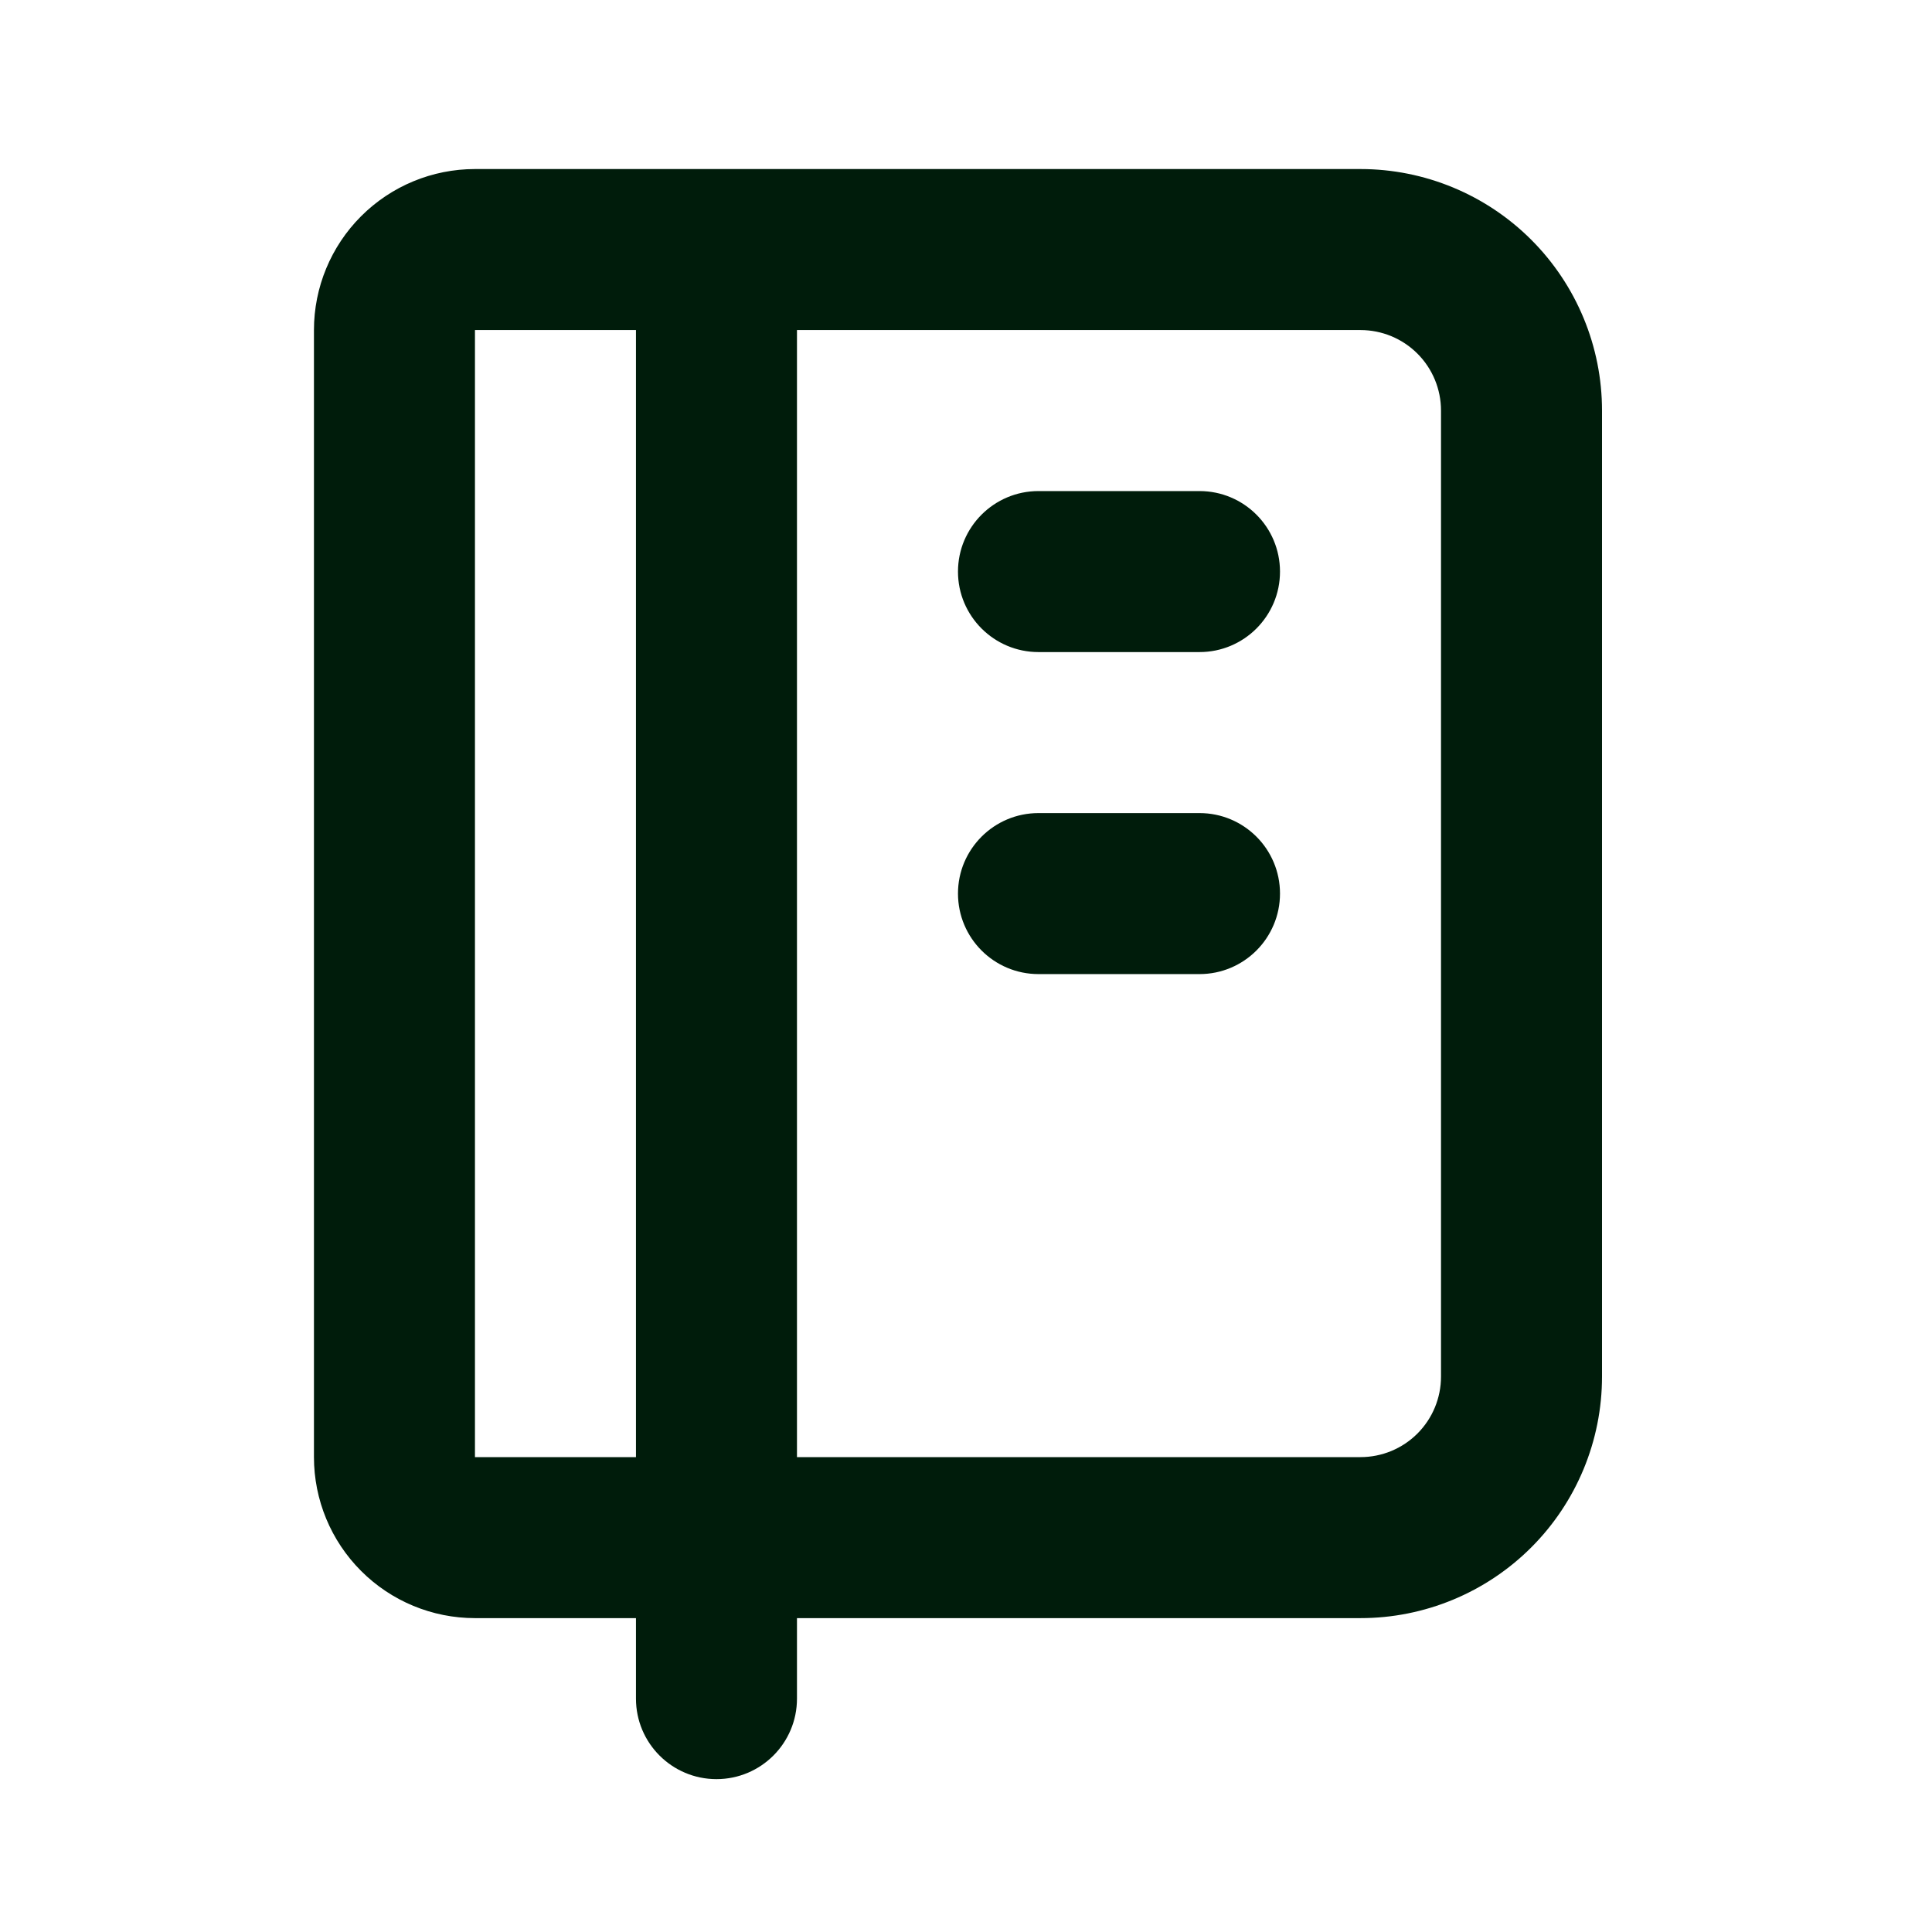
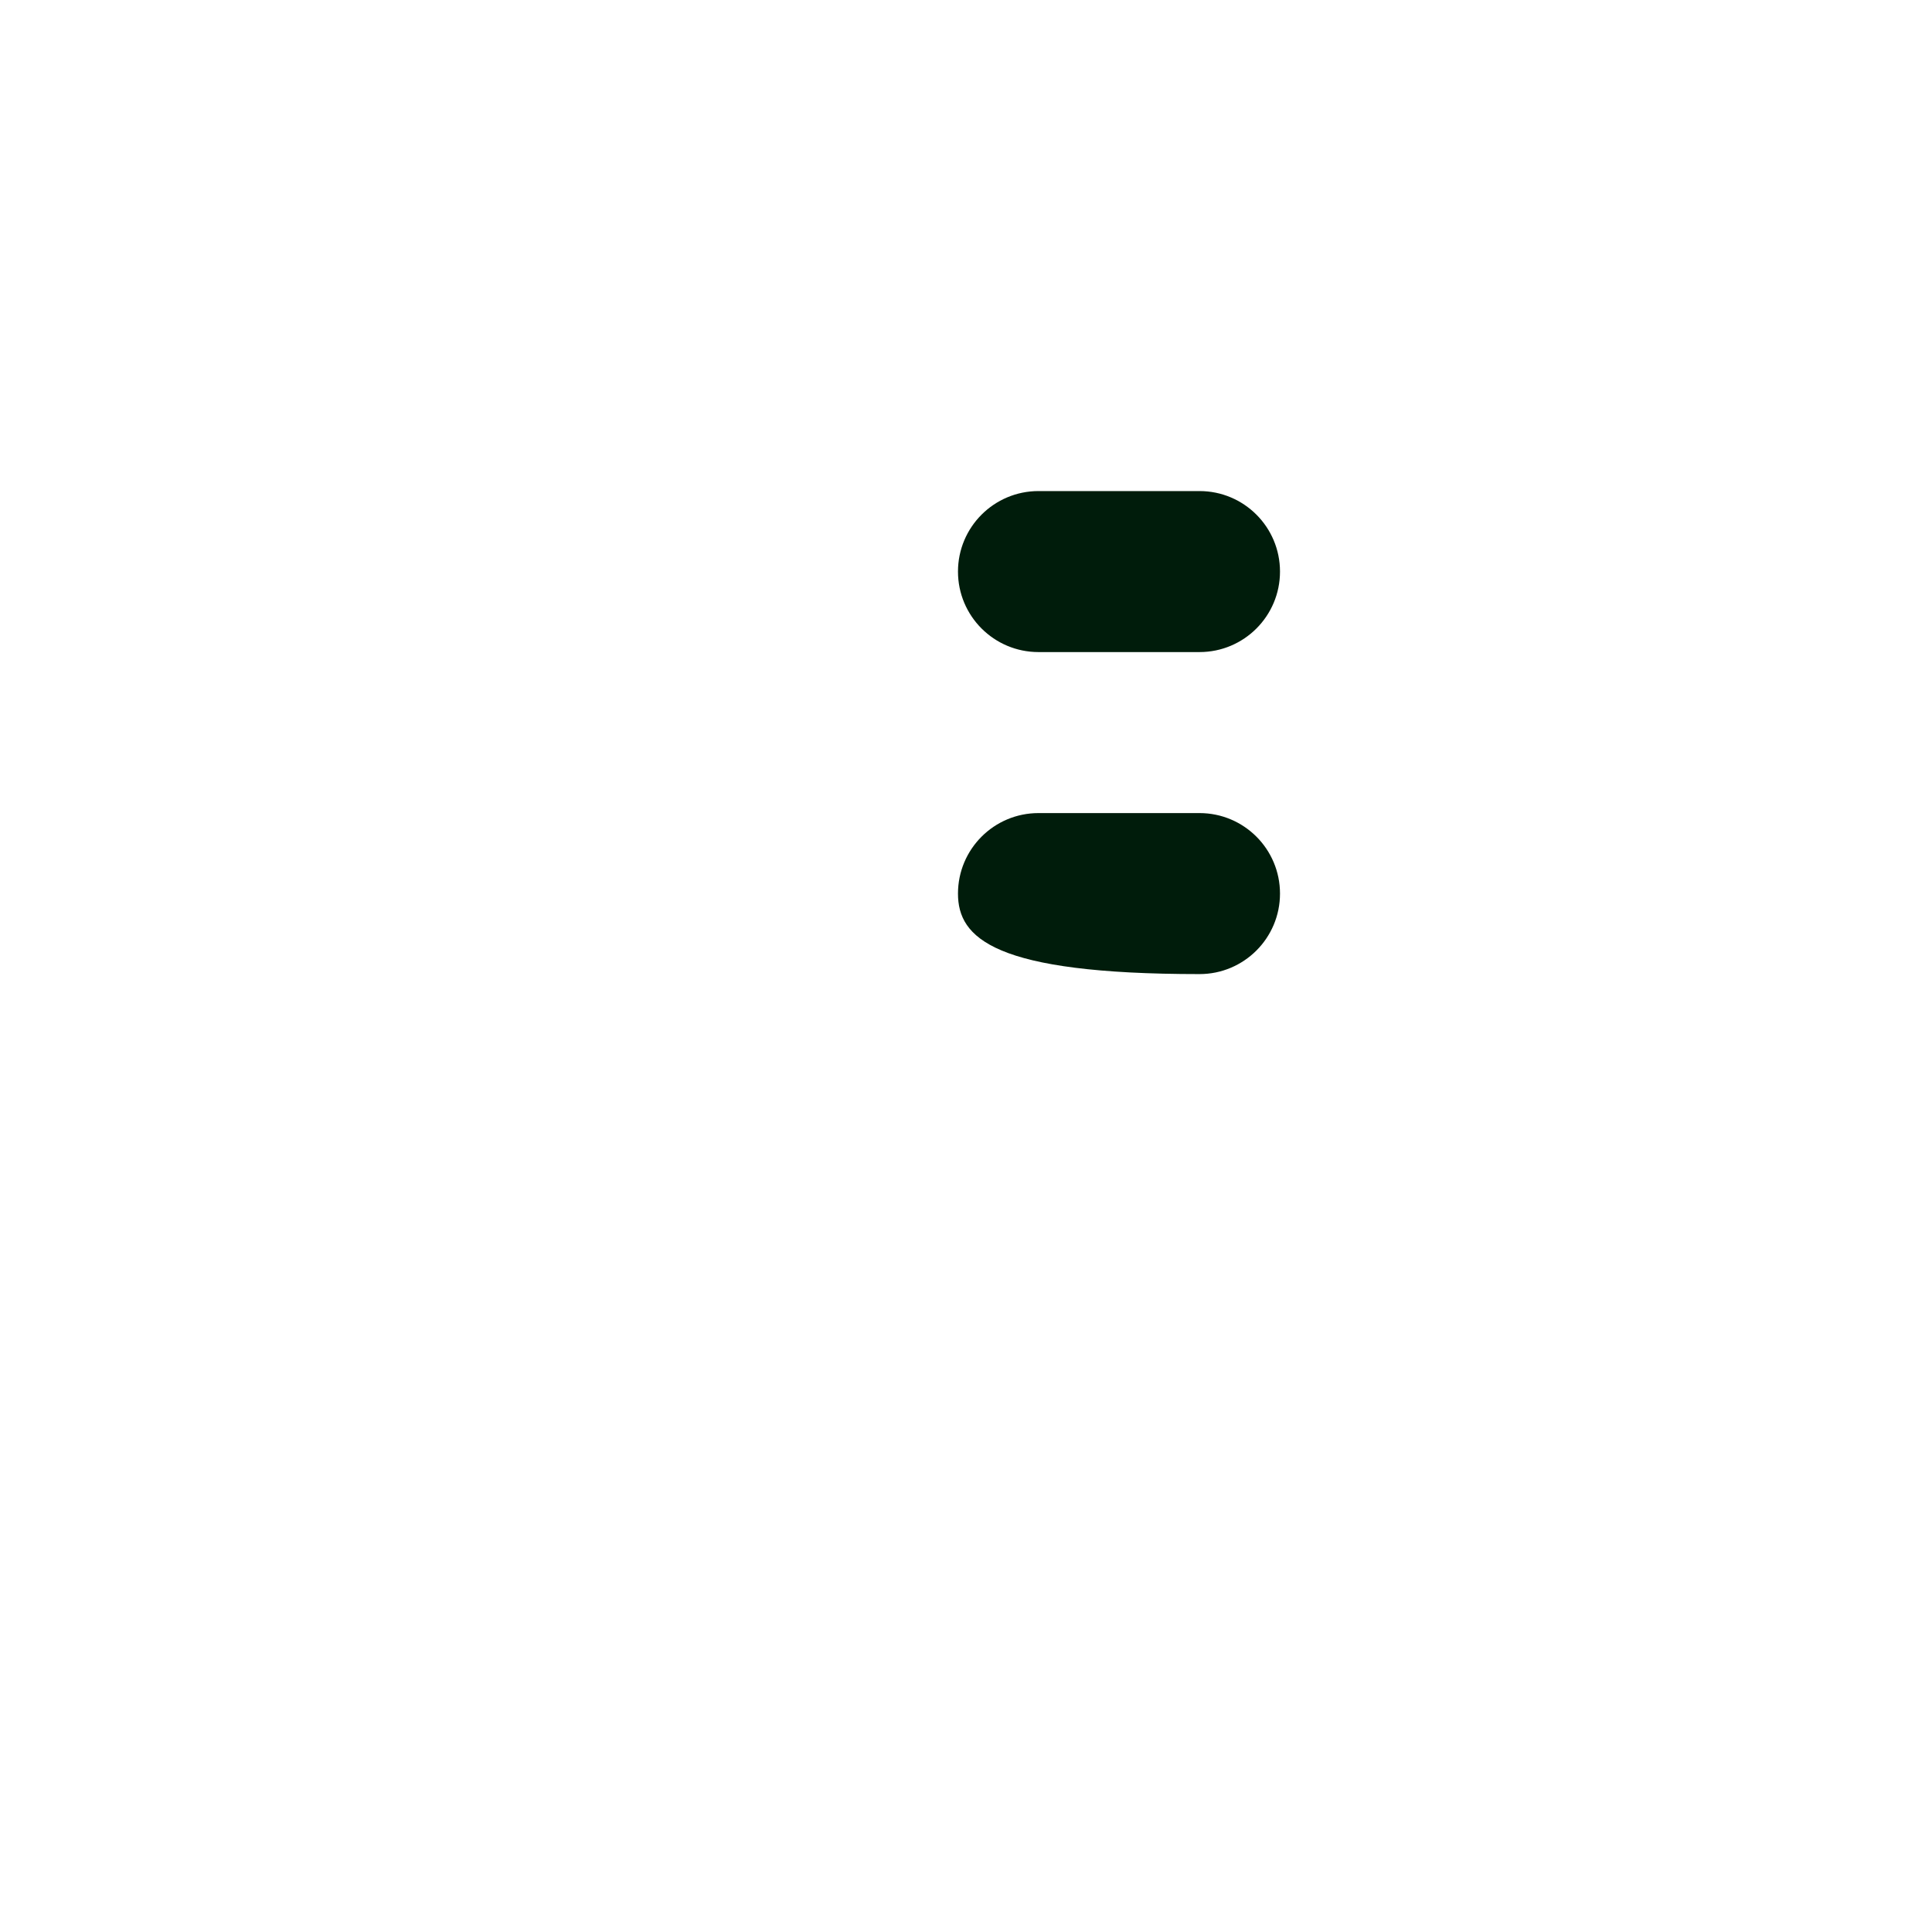
<svg xmlns="http://www.w3.org/2000/svg" width="80" height="80" viewBox="0 0 80 80" fill="none">
-   <path fill-rule="evenodd" clip-rule="evenodd" d="M14.953 8.953C16.203 7.702 17.899 7 19.667 7H56.336C58.988 7 61.532 8.054 63.407 9.929C65.282 11.805 66.336 14.348 66.336 17V57.002C66.336 59.655 65.282 62.199 63.407 64.074C61.532 65.949 58.988 67.003 56.336 67.003H33.001V70.337C33.001 72.177 31.509 73.67 29.668 73.67C27.826 73.67 26.334 72.177 26.334 70.337V67.003H19.667C17.899 67.003 16.203 66.301 14.953 65.05C13.702 63.8 13 62.104 13 60.336V13.667C13 11.899 13.702 10.203 14.953 8.953ZM33.001 60.336H56.336C57.22 60.336 58.068 59.985 58.693 59.36C59.318 58.734 59.669 57.887 59.669 57.002V17C59.669 16.116 59.318 15.268 58.693 14.643C58.068 14.018 57.22 13.667 56.336 13.667H33.001V60.336ZM26.334 13.667V60.336H19.667L19.667 13.667L26.334 13.667Z" fill="#001C0B" />
  <path fill-rule="evenodd" clip-rule="evenodd" d="M39.668 23.668C39.668 21.826 41.161 20.334 43.002 20.334H49.669C51.51 20.334 53.002 21.826 53.002 23.668C53.002 25.509 51.51 27.001 49.669 27.001H43.002C41.161 27.001 39.668 25.509 39.668 23.668Z" fill="#001C0B" />
-   <path fill-rule="evenodd" clip-rule="evenodd" d="M39.668 37.002C39.668 35.16 41.161 33.668 43.002 33.668H49.669C51.51 33.668 53.002 35.16 53.002 37.002C53.002 38.843 51.51 40.335 49.669 40.335H43.002C41.161 40.335 39.668 38.843 39.668 37.002Z" fill="#001C0B" />
+   <path fill-rule="evenodd" clip-rule="evenodd" d="M39.668 37.002C39.668 35.16 41.161 33.668 43.002 33.668H49.669C51.51 33.668 53.002 35.16 53.002 37.002C53.002 38.843 51.51 40.335 49.669 40.335C41.161 40.335 39.668 38.843 39.668 37.002Z" fill="#001C0B" />
</svg>